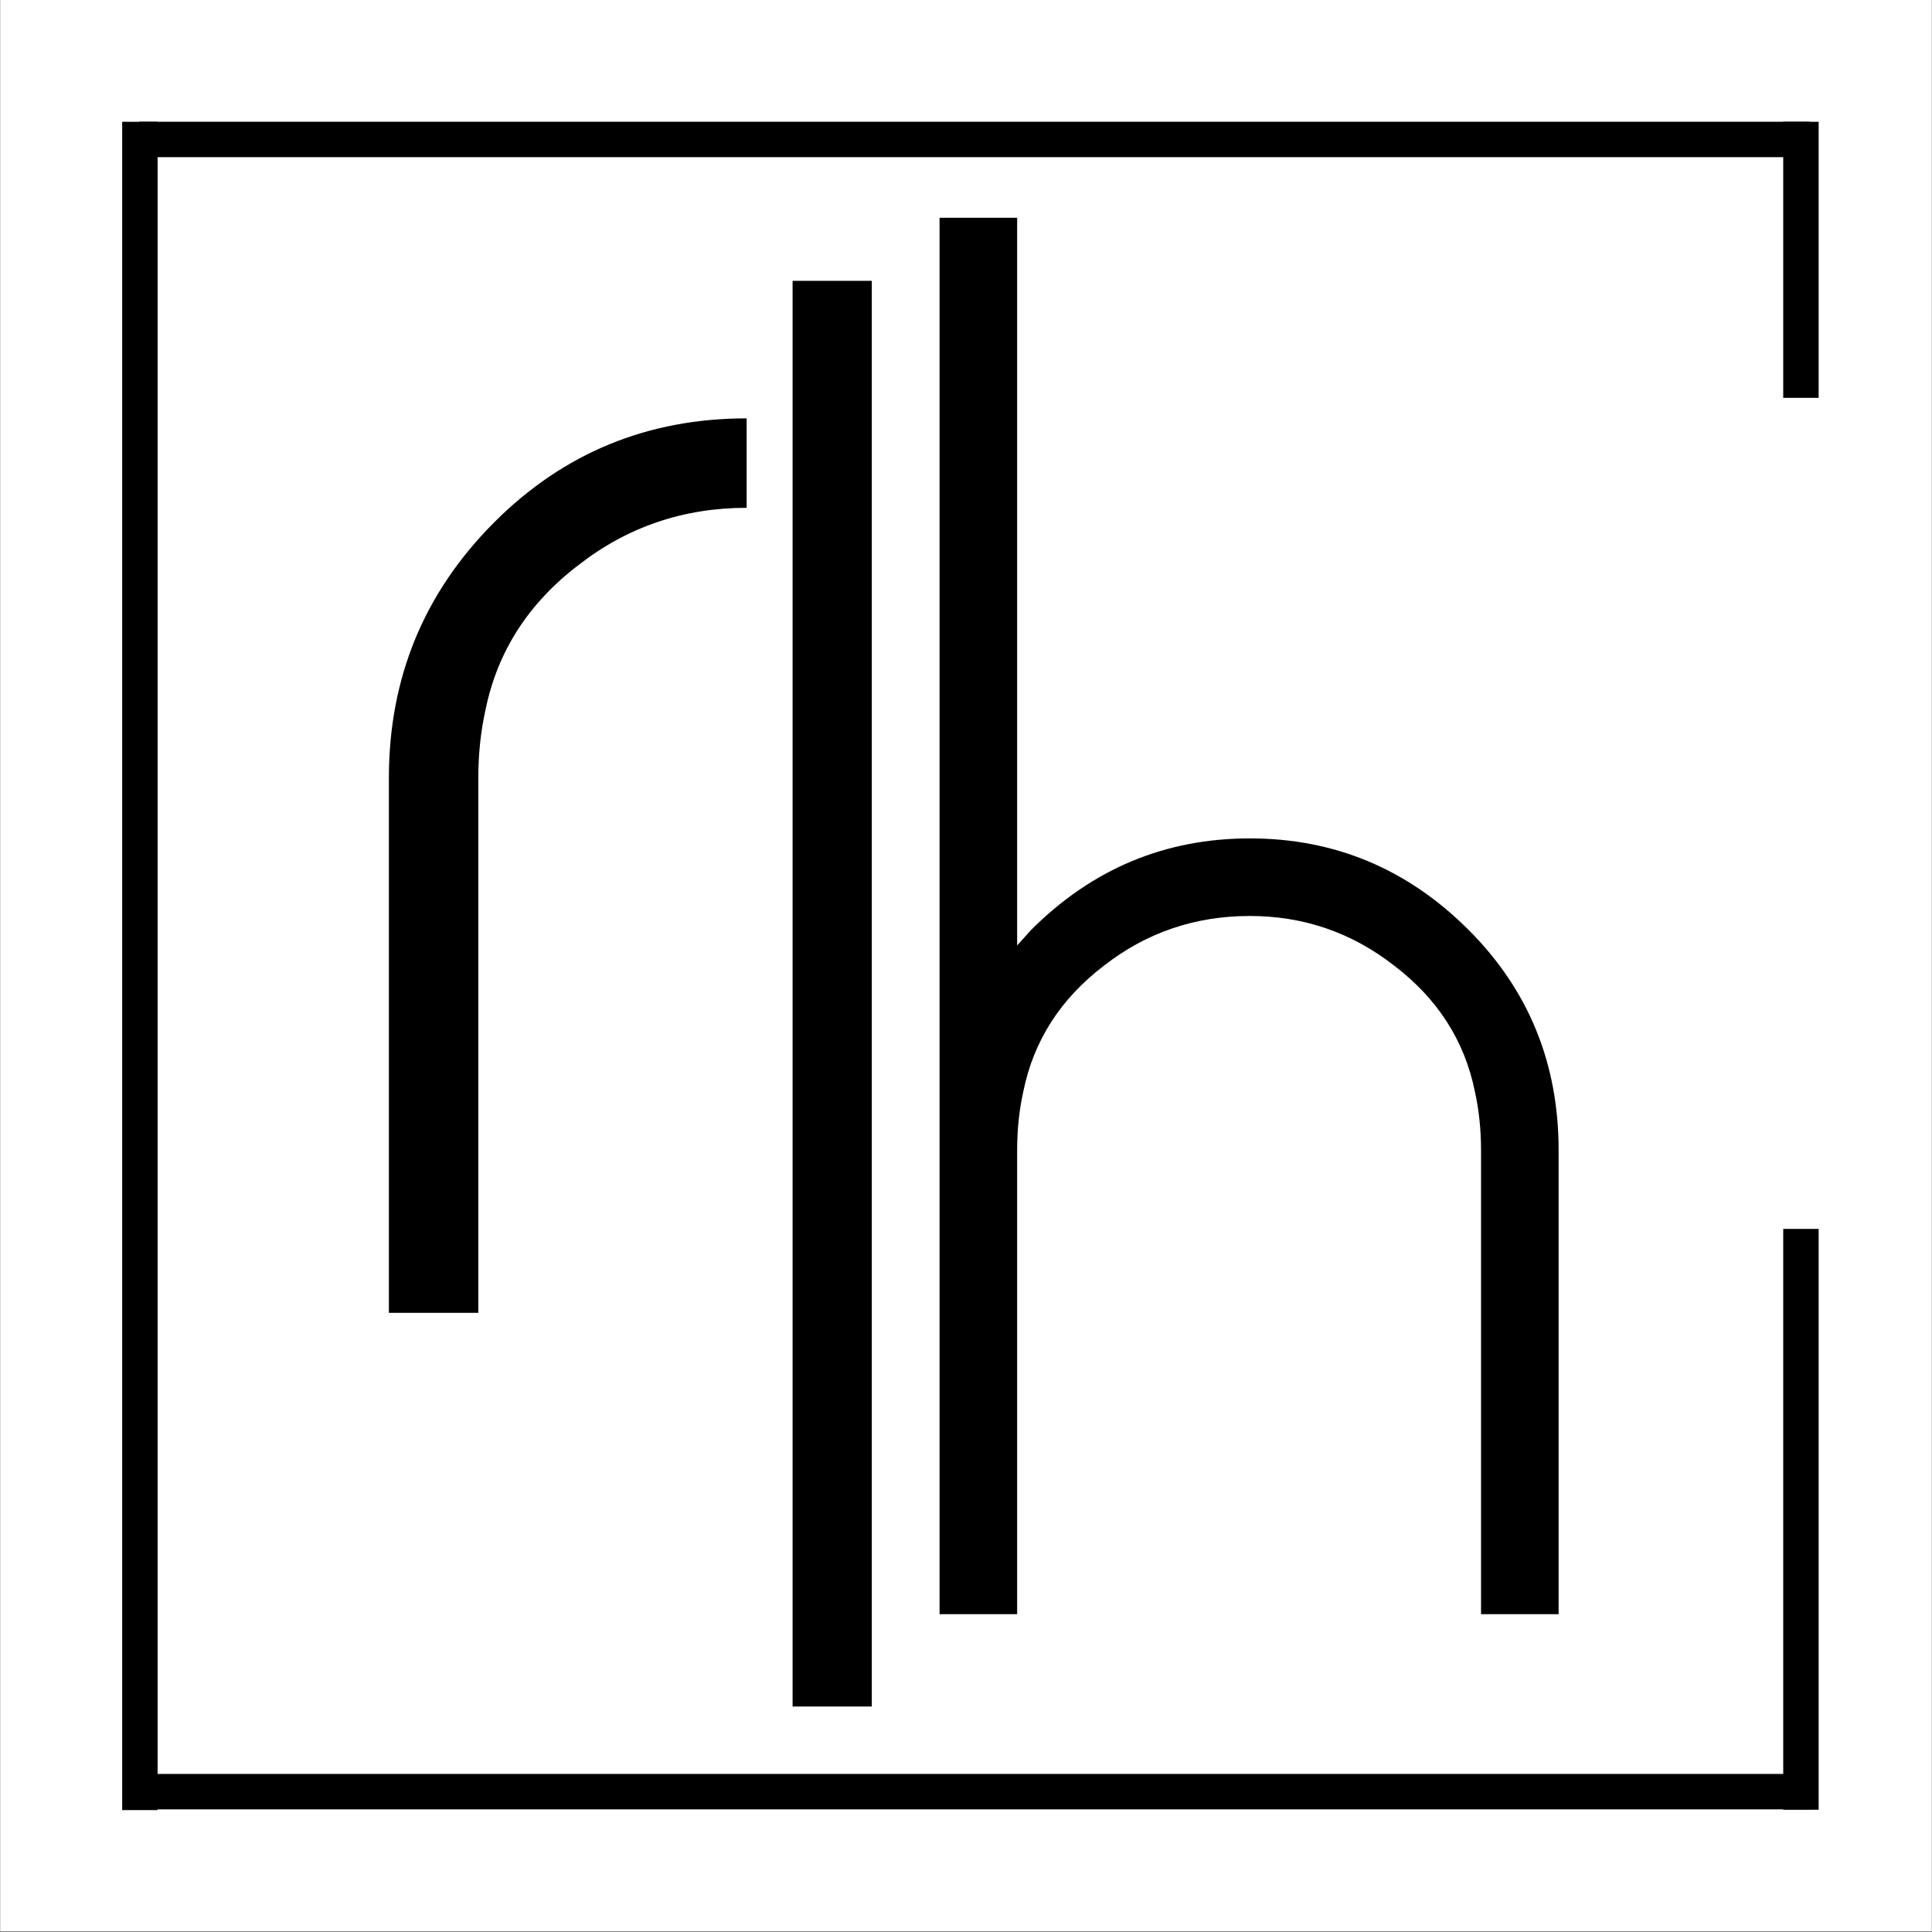
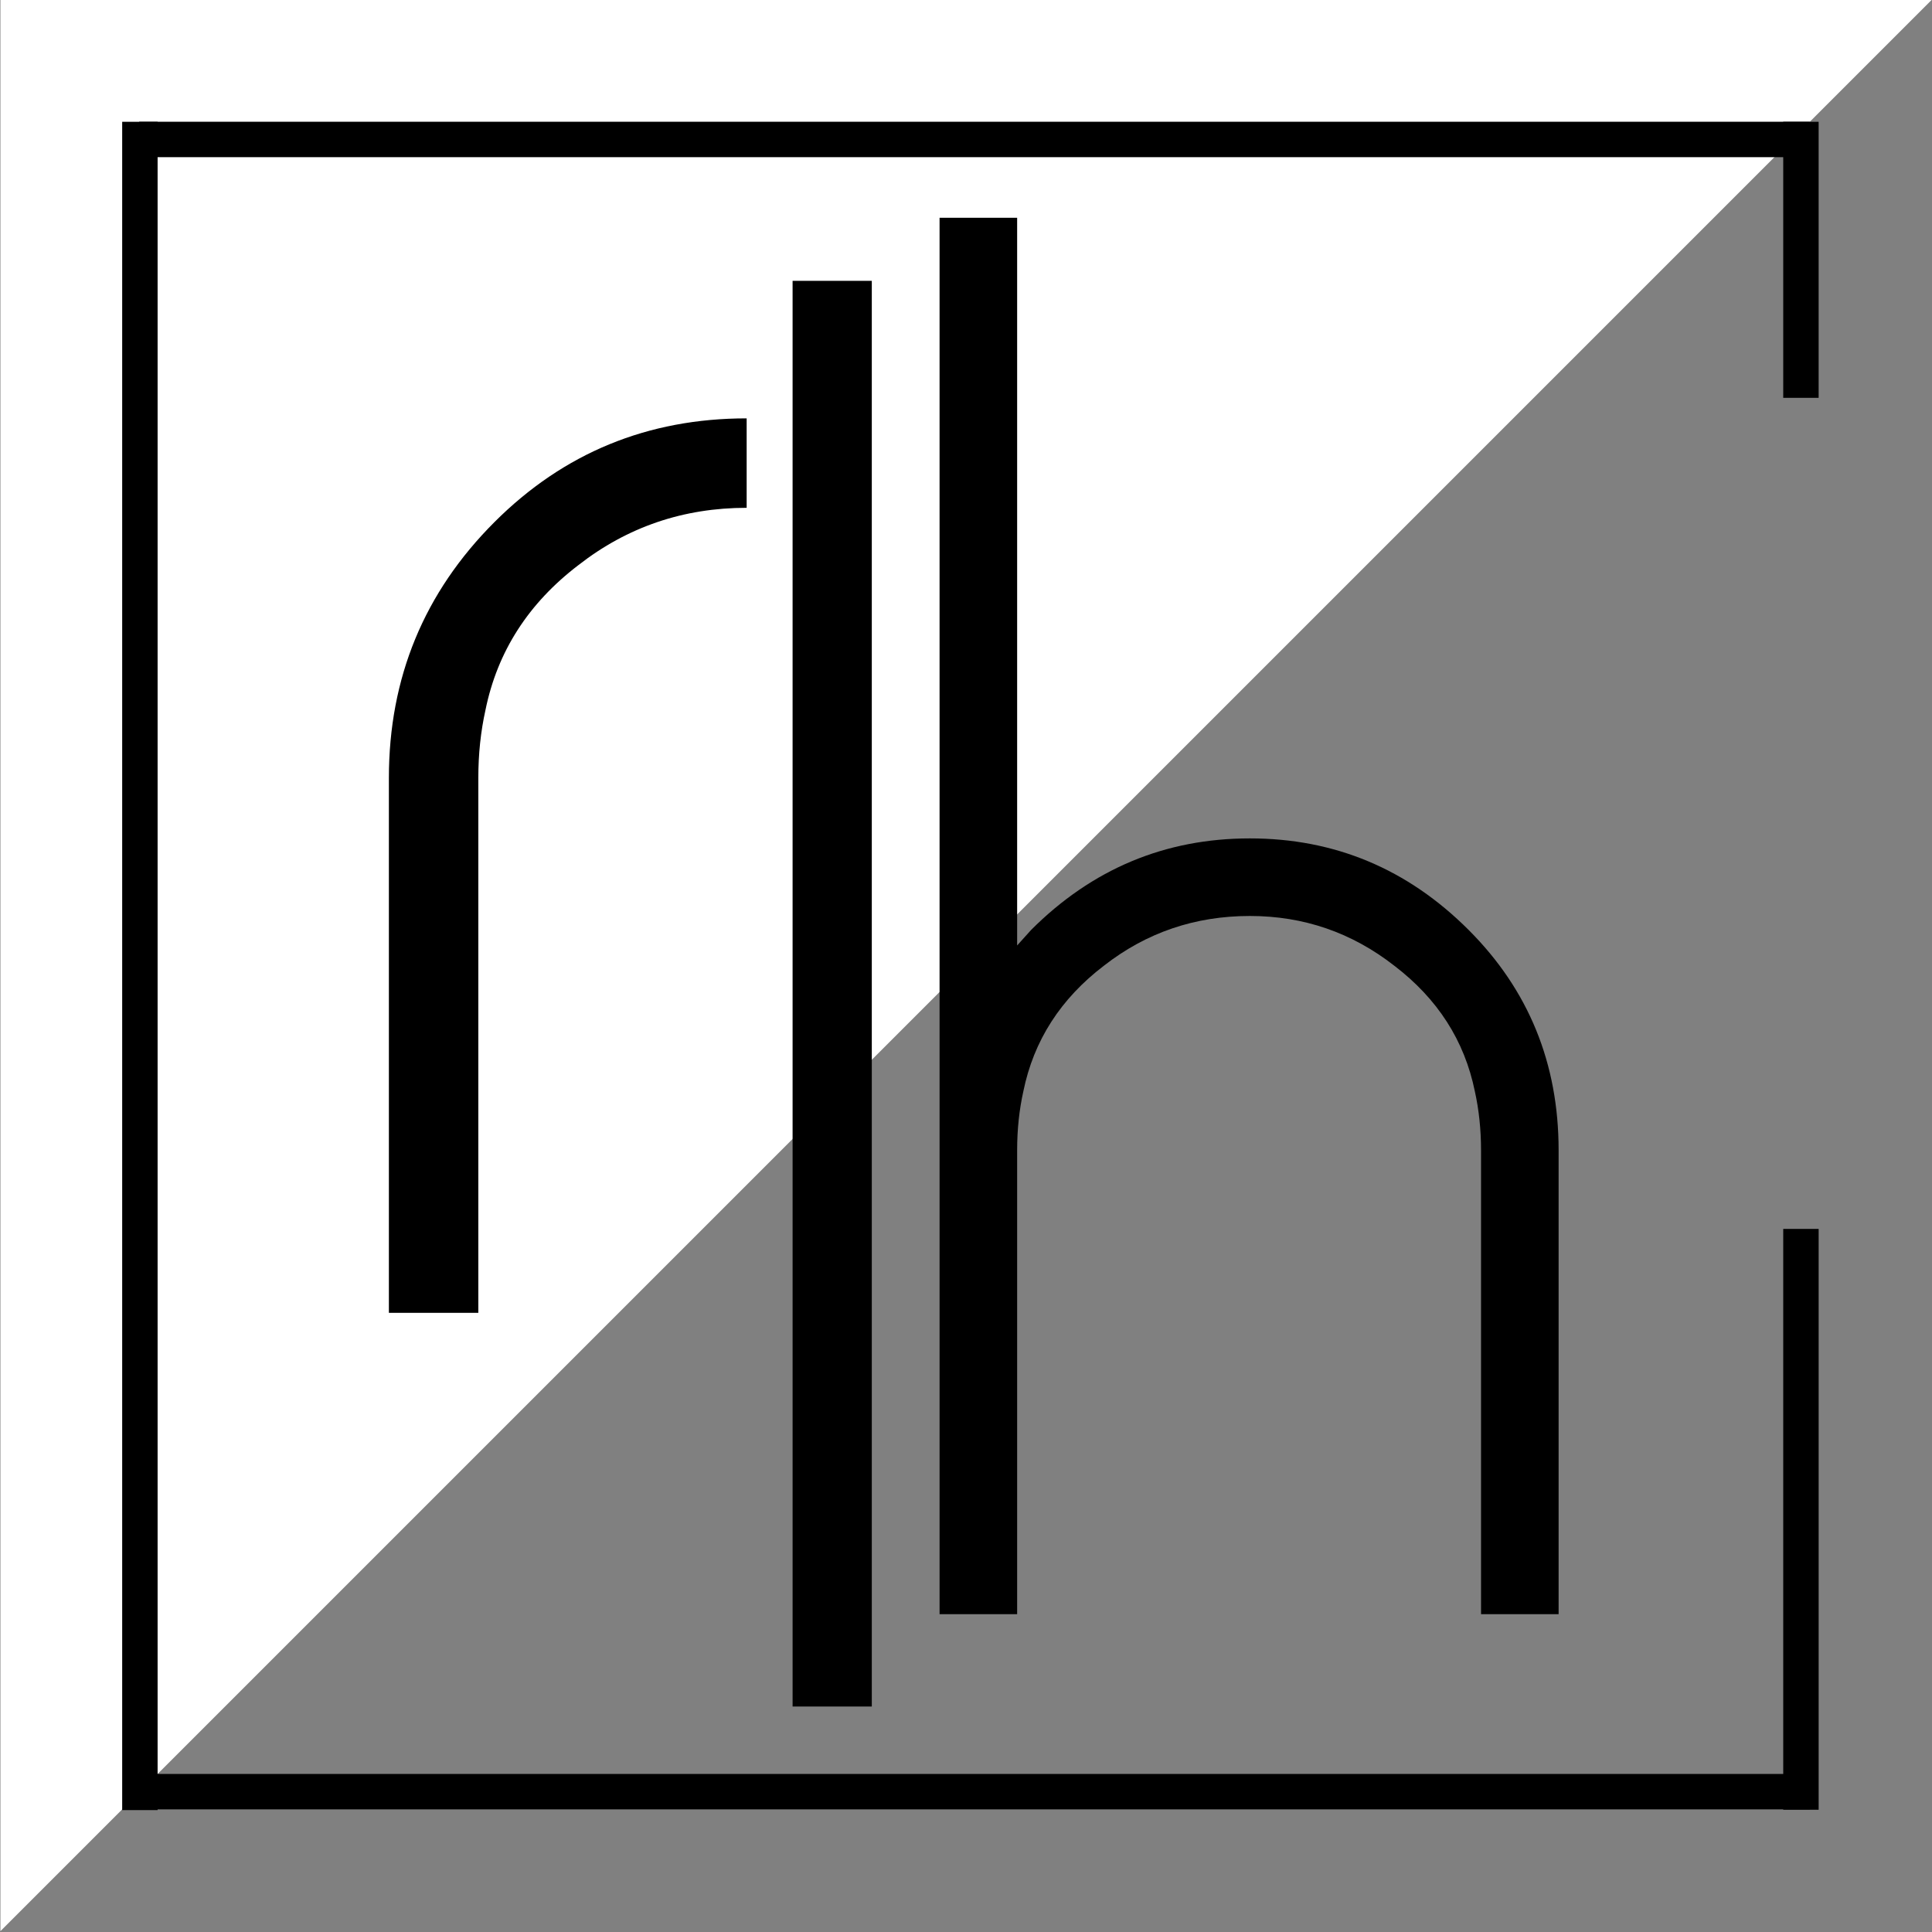
<svg xmlns="http://www.w3.org/2000/svg" width="3000" viewBox="0 0 2250 2250" height="3000" preserveAspectRatio="xMidYMid meet">
  <rect x="0" y="0" width="2250" height="2250" fill="#808080" stroke="none" />
  <defs>
    <g />
    <clipPath id="bcbb568990">
-       <path d="M 0.5 0 L 2249.5 0 L 2249.5 2249 L 0.5 2249 Z M 0.5 0 " clip-rule="nonzero" />
+       <path d="M 0.5 0 L 2249.5 0 L 0.5 2249 Z M 0.5 0 " clip-rule="nonzero" />
    </clipPath>
  </defs>
  <g clip-path="url(#bcbb568990)">
-     <path fill="#ffffff" d="M 0.5 0 L 2249.5 0 L 2249.5 2249 L 0.5 2249 Z M 0.5 0 " fill-opacity="1" fill-rule="nonzero" />
    <path fill="#ffffff" d="M 0.5 0 L 2249.5 0 L 2249.5 2249 L 0.5 2249 Z M 0.5 0 " fill-opacity="1" fill-rule="nonzero" />
  </g>
  <path stroke-linecap="butt" transform="matrix(0, 0.75, -0.75, 0, 2117.992, 1431.187)" fill="none" stroke-linejoin="miter" d="M 0.001 27.502 L 901.875 27.502 " stroke="#000000" stroke-width="55" stroke-opacity="1" stroke-miterlimit="4" />
  <g fill="#000000" fill-opacity="1">
    <g transform="translate(348.725, 1528.898)">
      <g>
        <path d="M 104.172 -622.922 C 104.172 -739.586 145.141 -838.895 227.078 -920.844 C 307.641 -1001.395 405.555 -1041.672 520.828 -1041.672 L 520.828 -937.5 C 447.223 -937.5 381.945 -915.281 325 -870.844 C 266.664 -826.395 230.555 -770.145 216.672 -702.094 C 213.891 -689.594 211.801 -676.742 210.406 -663.547 C 209.02 -650.348 208.328 -636.805 208.328 -622.922 L 208.328 0 L 104.172 0 Z M 104.172 -622.922 " />
      </g>
    </g>
  </g>
  <g fill="#000000" fill-opacity="1">
    <g transform="translate(830.814, 1987.406)">
      <g>
        <path d="M 92.234 0 L 92.234 -1660.344 L 184.484 -1660.344 L 184.484 0 Z M 92.234 0 " />
      </g>
    </g>
  </g>
  <g fill="#000000" fill-opacity="1">
    <g transform="translate(1003.874, 1879.837)">
      <g>
        <path d="M 90.344 0 L 90.344 -1626.188 L 180.688 -1626.188 L 180.688 -778.766 L 196.953 -796.828 C 268.023 -867.898 352.945 -903.438 451.719 -903.438 C 550.488 -903.438 635.41 -867.898 706.484 -796.828 C 776.348 -726.961 811.281 -641.438 811.281 -540.25 L 811.281 0 L 720.938 0 L 720.938 -540.25 C 720.938 -552.301 720.332 -564.047 719.125 -575.484 C 717.926 -586.93 716.125 -598.078 713.719 -608.922 C 701.664 -667.941 670.348 -716.727 619.766 -755.281 C 570.367 -793.82 514.352 -813.094 451.719 -813.094 C 387.875 -813.094 331.258 -793.82 281.875 -755.281 C 231.281 -716.727 199.961 -667.941 187.922 -608.922 C 185.504 -598.078 183.691 -586.93 182.484 -575.484 C 181.285 -564.047 180.688 -552.301 180.688 -540.25 L 180.688 0 Z M 90.344 0 " />
      </g>
    </g>
  </g>
  <path stroke-linecap="butt" transform="matrix(0, 0.75, -0.75, 0, 183.547, 141.816)" fill="none" stroke-linejoin="miter" d="M 0.001 27.502 L 2621.655 27.502 " stroke="#000000" stroke-width="55" stroke-opacity="1" stroke-miterlimit="4" />
  <path stroke-linecap="butt" transform="matrix(-0.75, 0, 0, -0.75, 2107.684, 183.047)" fill="none" stroke-linejoin="miter" d="M 0.001 27.503 L 2594.158 27.503 " stroke="#000000" stroke-width="55" stroke-opacity="1" stroke-miterlimit="4" />
  <path stroke-linecap="butt" transform="matrix(-0.75, 0, 0, -0.75, 2107.684, 2107.185)" fill="none" stroke-linejoin="miter" d="M 0.001 27.498 L 2594.158 27.498 " stroke="#000000" stroke-width="55" stroke-opacity="1" stroke-miterlimit="4" />
  <path stroke-linecap="butt" transform="matrix(0, 0.75, -0.75, 0, 2117.988, 141.82)" fill="none" stroke-linejoin="miter" d="M 0 27.501 L 428.701 27.501 " stroke="#000000" stroke-width="55" stroke-opacity="1" stroke-miterlimit="4" />
</svg>